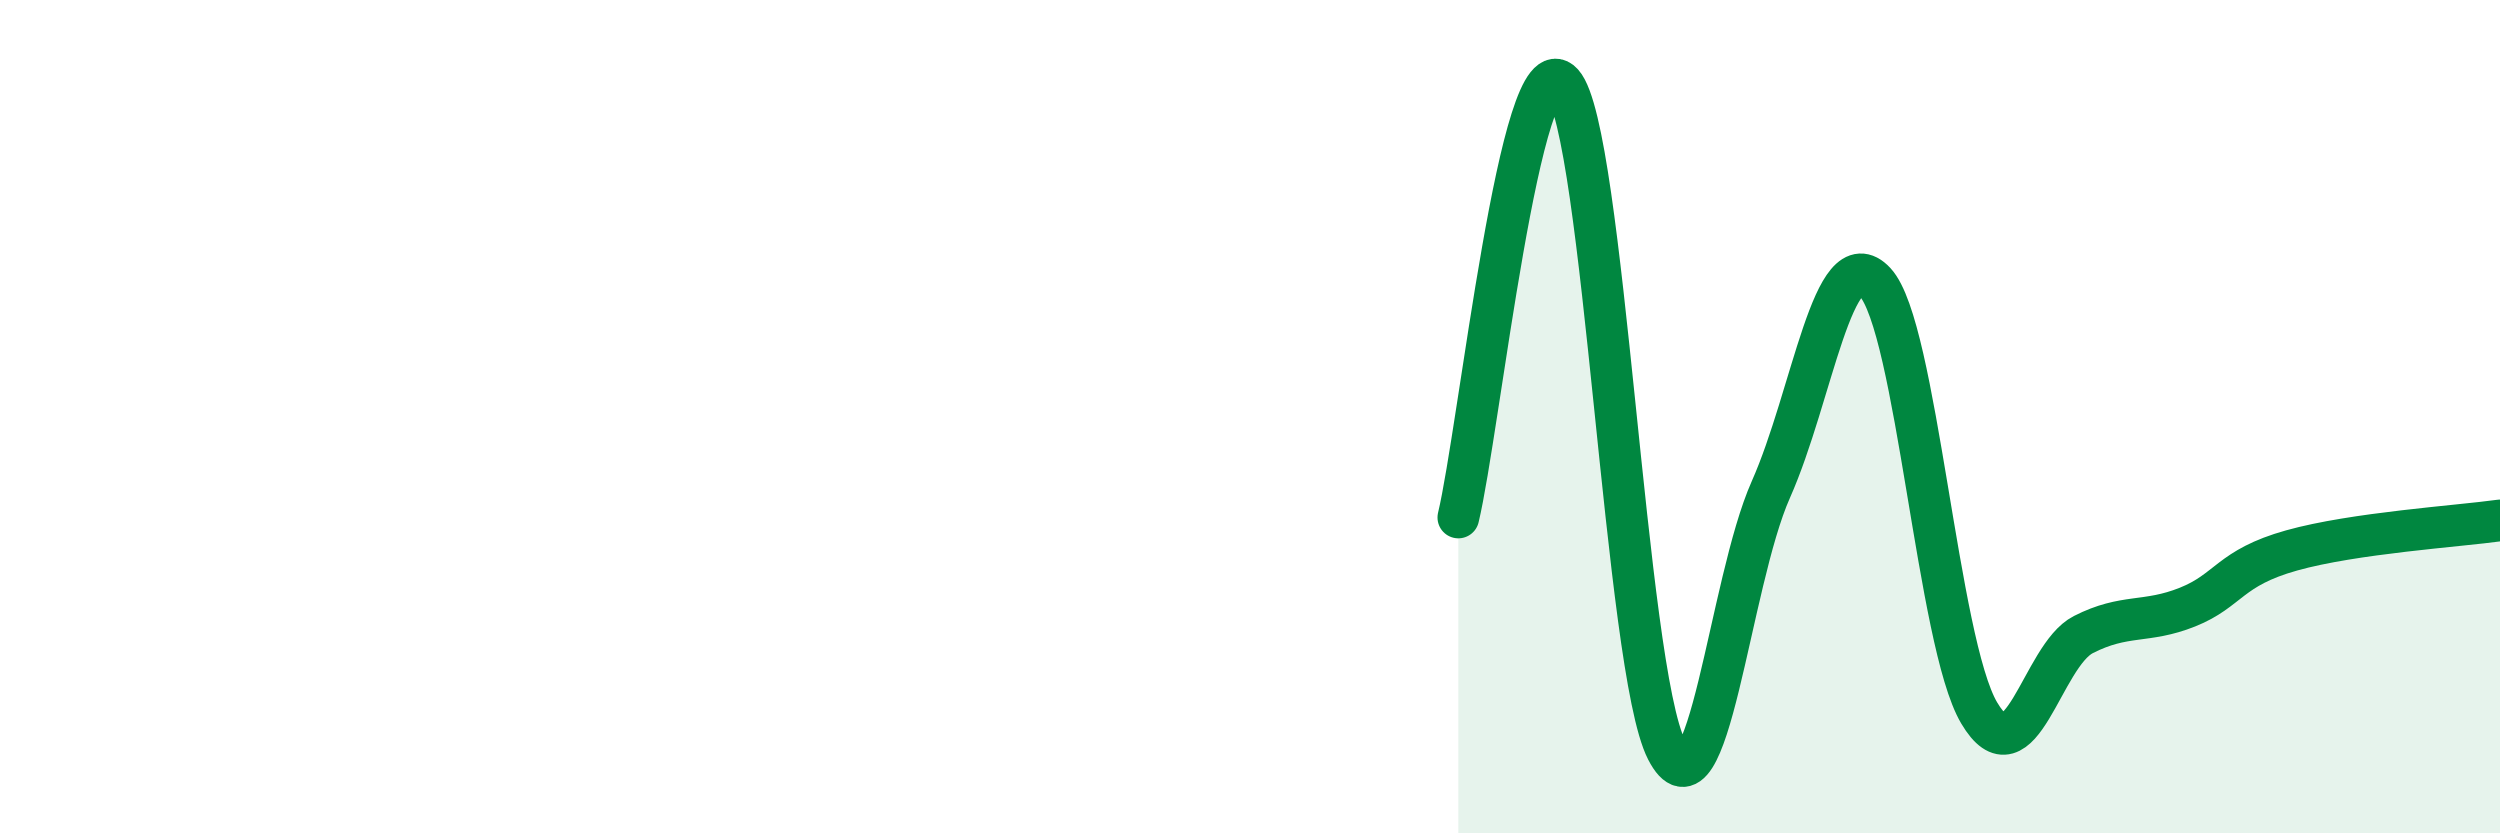
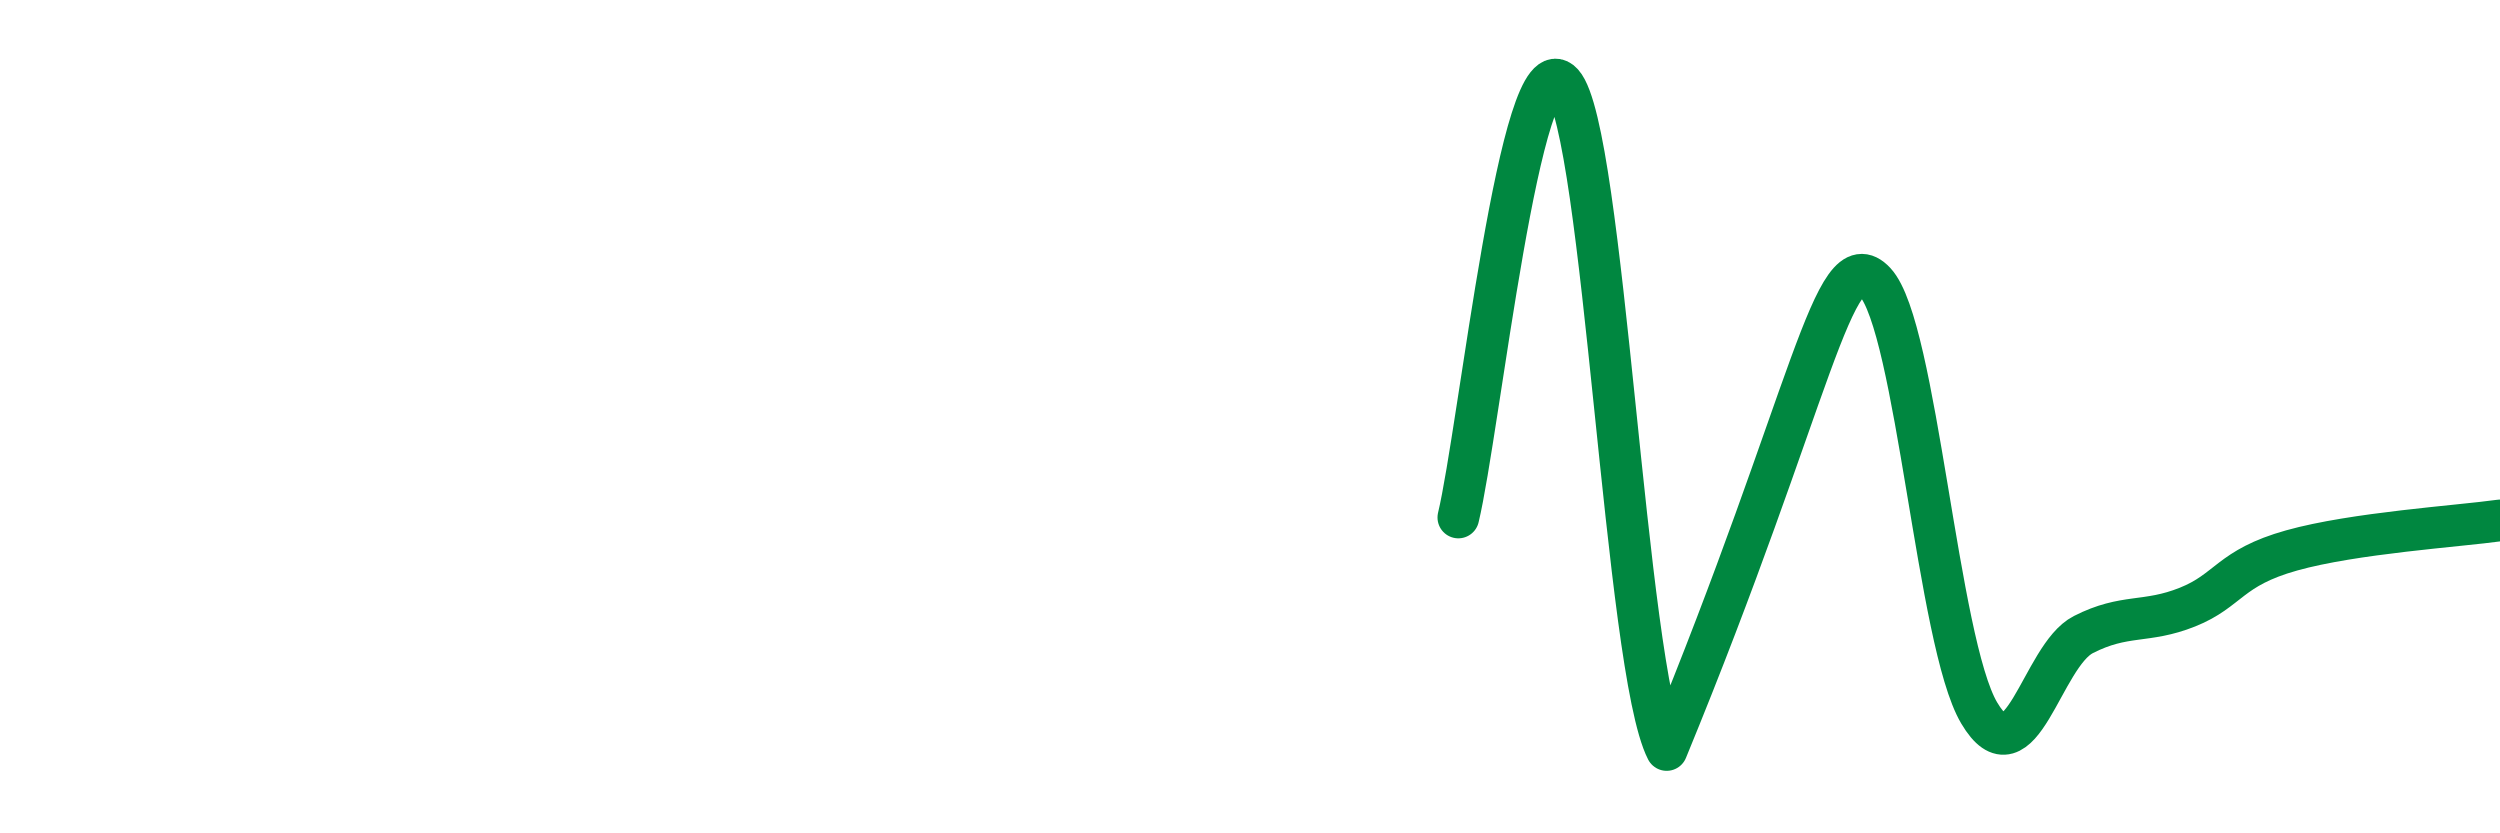
<svg xmlns="http://www.w3.org/2000/svg" width="60" height="20" viewBox="0 0 60 20">
-   <path d="M 35,12.42 C 35.5,10.34 36.5,0.88 37.5,2 C 38.5,3.12 39,16.05 40,18 C 41,19.95 41.5,14 42.5,11.75 C 43.5,9.5 44,5.7 45,6.77 C 46,7.84 46.5,15.42 47.5,17.11 C 48.5,18.8 49,15.74 50,15.23 C 51,14.72 51.5,14.97 52.5,14.57 C 53.5,14.17 53.5,13.63 55,13.21 C 56.5,12.79 59,12.63 60,12.49L60 20L35 20Z" fill="#008740" opacity="0.1" stroke-linecap="round" stroke-linejoin="round" />
-   <path d="M 35,12.42 C 35.5,10.34 36.5,0.88 37.5,2 C 38.5,3.12 39,16.05 40,18 C 41,19.95 41.5,14 42.5,11.75 C 43.5,9.5 44,5.7 45,6.77 C 46,7.84 46.5,15.42 47.5,17.11 C 48.5,18.8 49,15.74 50,15.23 C 51,14.72 51.5,14.97 52.5,14.57 C 53.5,14.17 53.5,13.63 55,13.21 C 56.5,12.79 59,12.63 60,12.49" stroke="#008740" stroke-width="1" fill="none" stroke-linecap="round" stroke-linejoin="round" />
+   <path d="M 35,12.42 C 35.5,10.34 36.5,0.88 37.5,2 C 38.5,3.12 39,16.05 40,18 C 43.5,9.5 44,5.7 45,6.77 C 46,7.84 46.5,15.42 47.5,17.11 C 48.5,18.8 49,15.74 50,15.23 C 51,14.72 51.5,14.97 52.5,14.57 C 53.5,14.17 53.5,13.63 55,13.21 C 56.5,12.79 59,12.63 60,12.49" stroke="#008740" stroke-width="1" fill="none" stroke-linecap="round" stroke-linejoin="round" />
</svg>